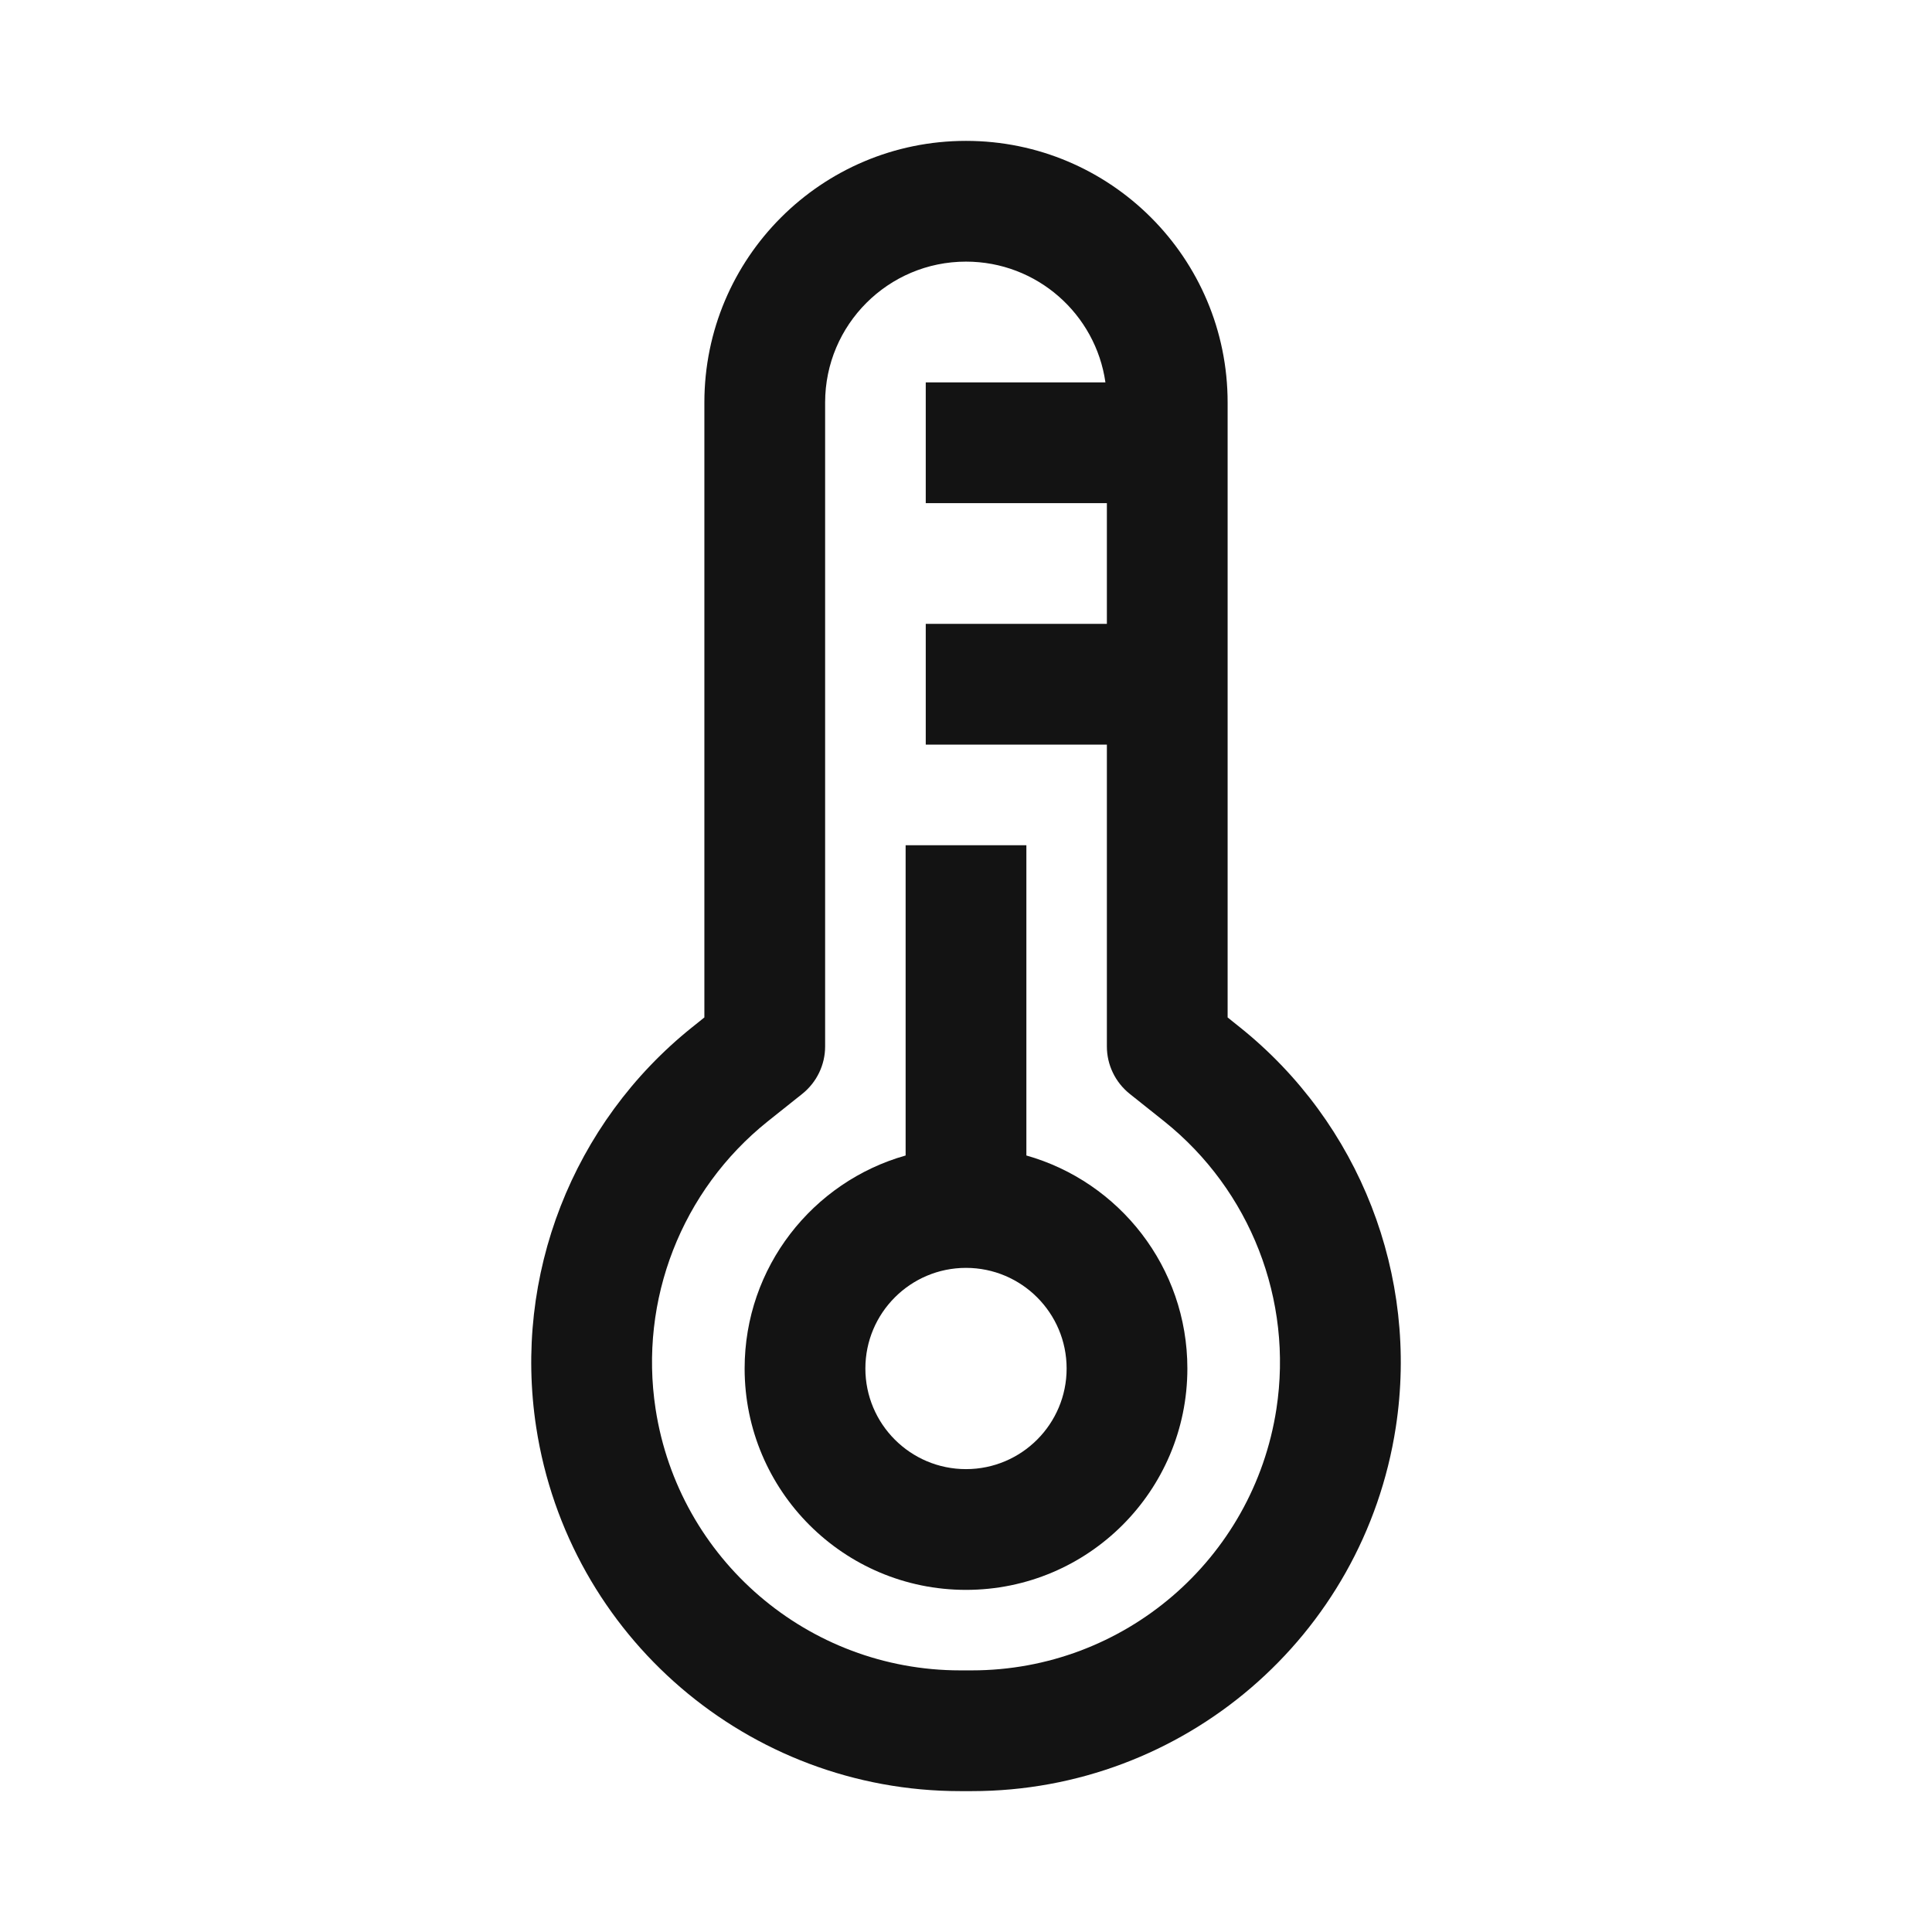
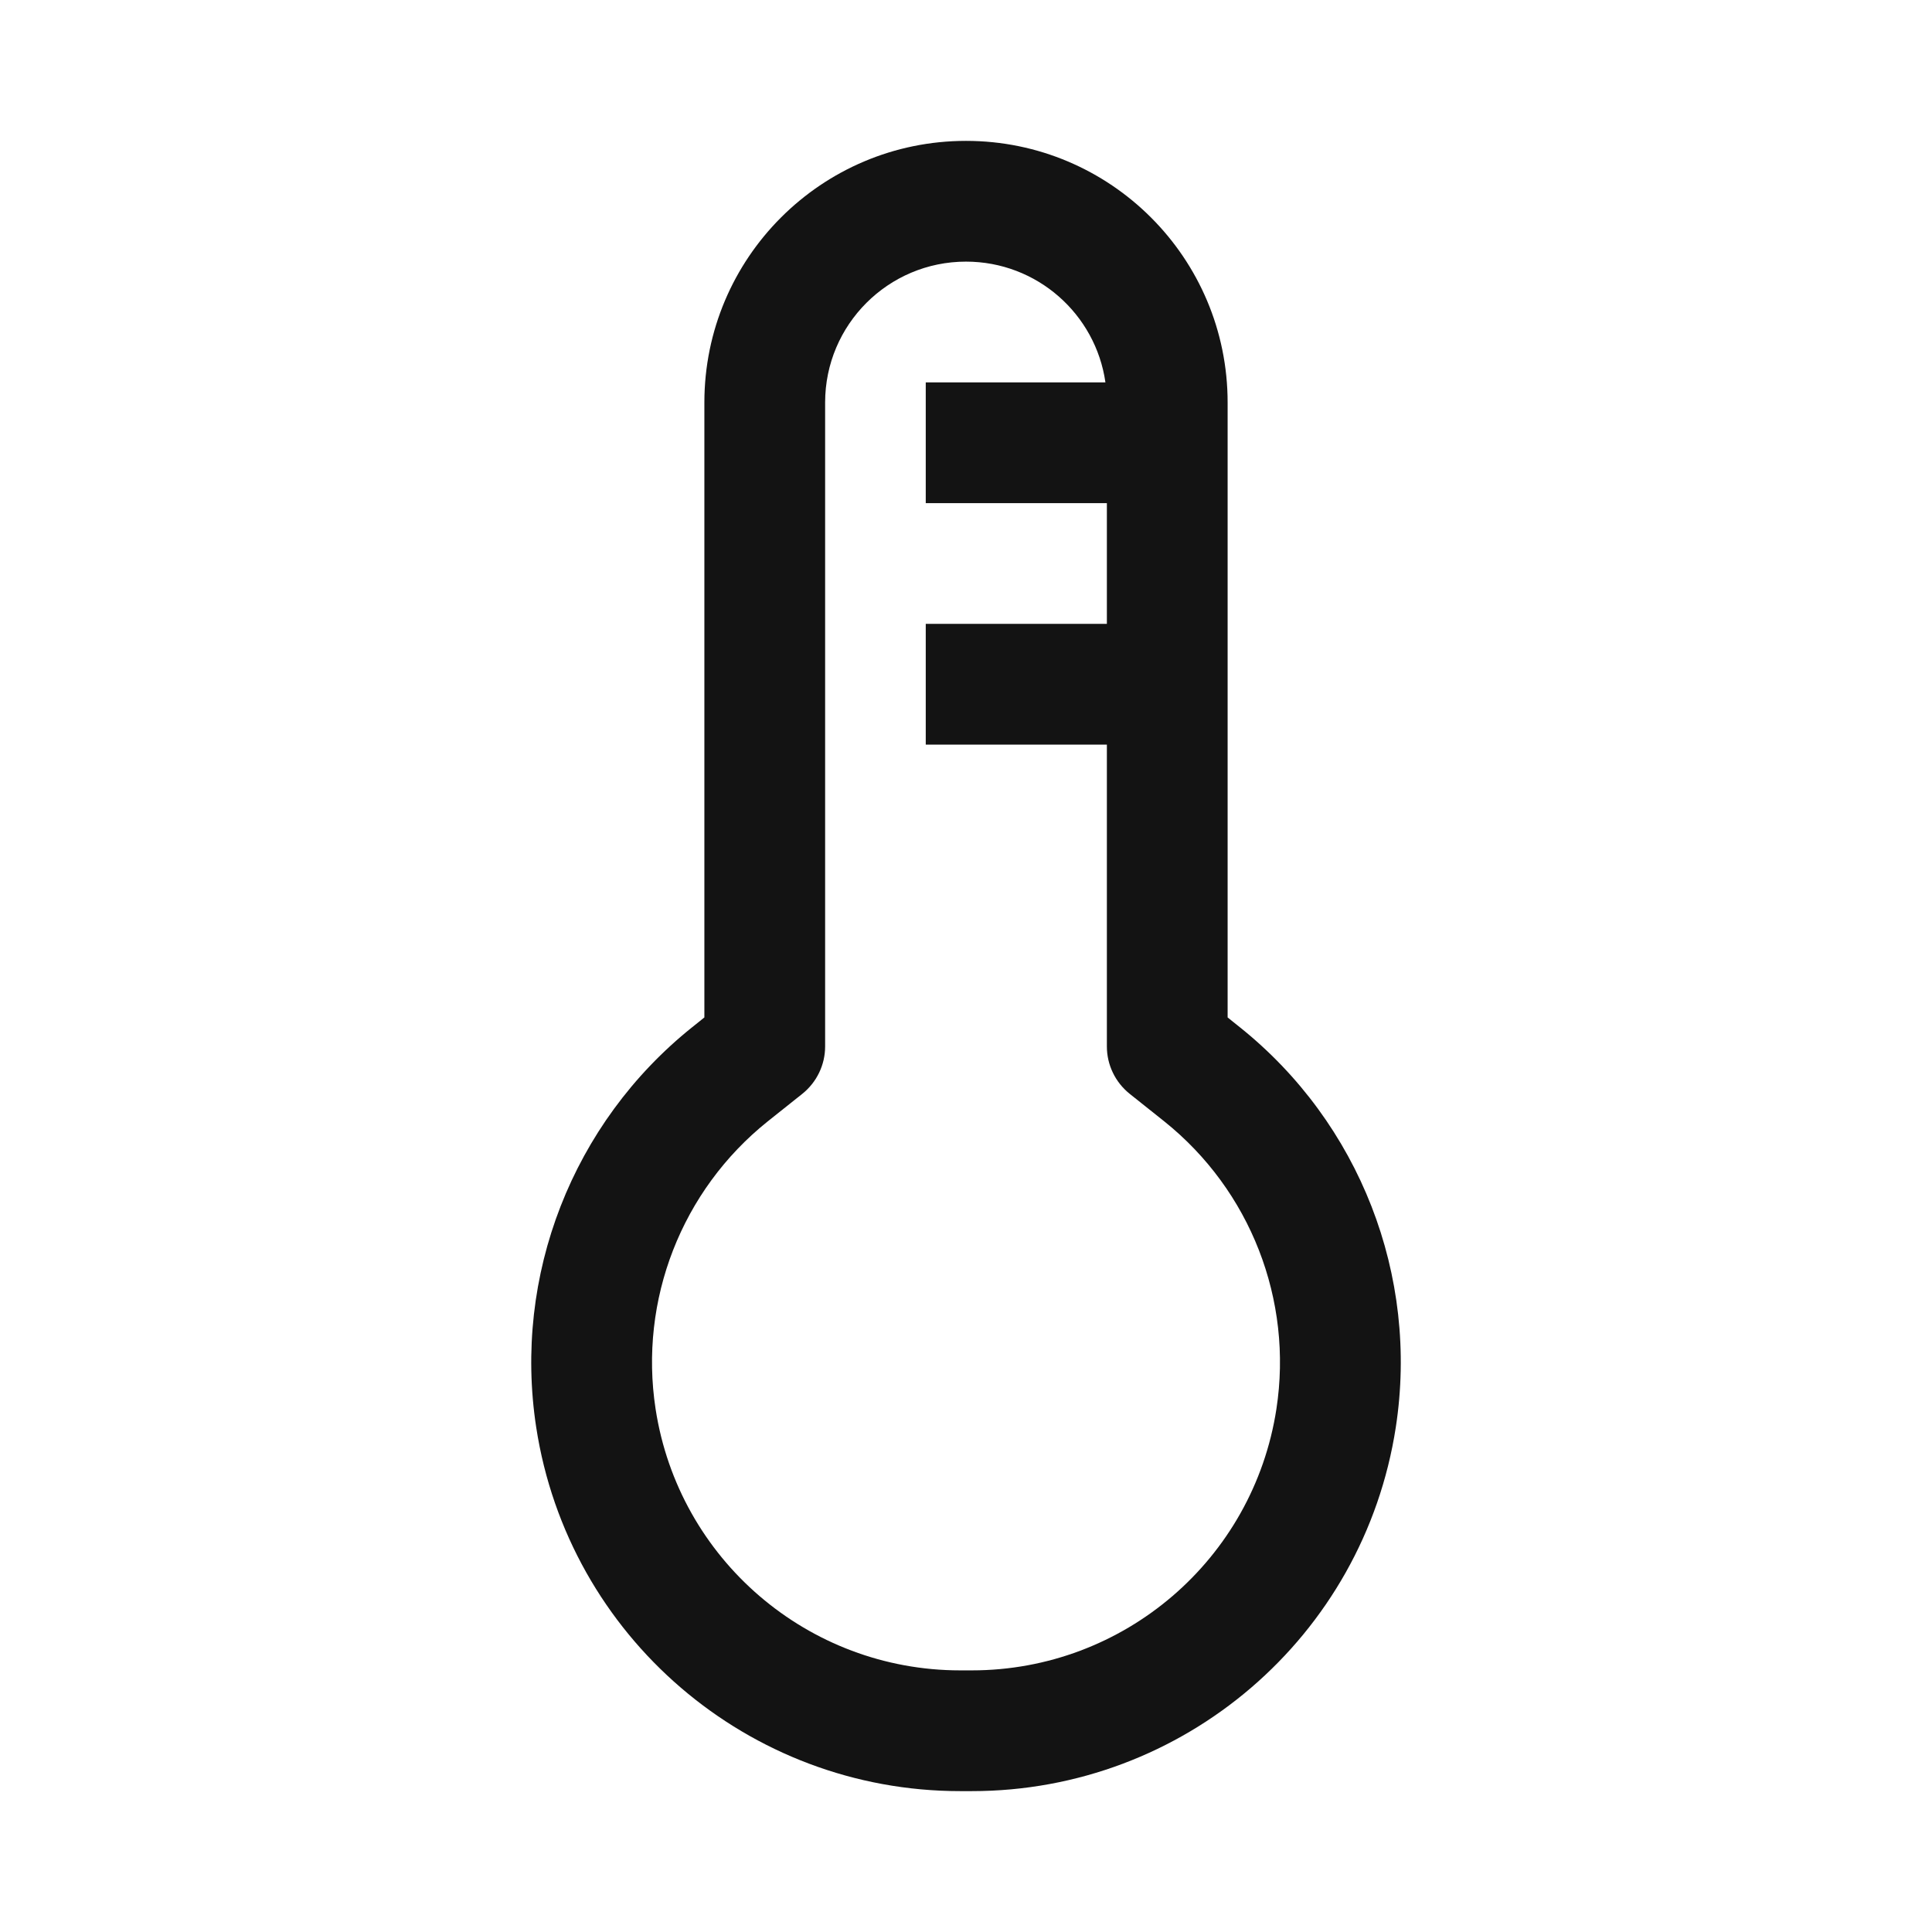
<svg xmlns="http://www.w3.org/2000/svg" width="24" height="24" viewBox="0 0 24 24" fill="none">
-   <path fill-rule="evenodd" clip-rule="evenodd" d="M12.75 14.354V10.5H11.25V14.354C10.096 14.68 9.25 15.741 9.25 17C9.25 18.519 10.481 19.75 12 19.75C13.519 19.75 14.75 18.519 14.75 17C14.75 15.741 13.904 14.68 12.75 14.354ZM12 15.75C11.31 15.75 10.75 16.31 10.75 17C10.75 17.69 11.31 18.25 12 18.25C12.69 18.25 13.25 17.69 13.25 17C13.25 16.31 12.69 15.75 12 15.75Z" fill="#131313" />
  <path fill-rule="evenodd" clip-rule="evenodd" d="M8.75 5C8.75 3.205 10.205 1.75 12 1.75C13.795 1.75 15.25 3.205 15.25 5V12.639L15.401 12.76C16.89 13.951 17.629 15.847 17.339 17.731C16.939 20.331 14.702 22.25 12.072 22.25H11.928C9.298 22.25 7.061 20.331 6.661 17.731C6.372 15.847 7.111 13.951 8.599 12.76L8.75 12.639V5ZM12 3.25C11.034 3.25 10.25 4.034 10.25 5V13C10.25 13.228 10.146 13.443 9.969 13.586L9.536 13.931C8.467 14.787 7.936 16.149 8.144 17.503C8.431 19.371 10.039 20.75 11.928 20.75H12.072C13.962 20.75 15.569 19.371 15.856 17.503C16.064 16.149 15.533 14.787 14.464 13.931L14.031 13.586C13.854 13.443 13.75 13.228 13.75 13V9.25H11.5V7.75H13.75V6.25H11.5V4.75H13.732C13.611 3.902 12.882 3.25 12 3.25Z" fill="#131313" />
</svg>